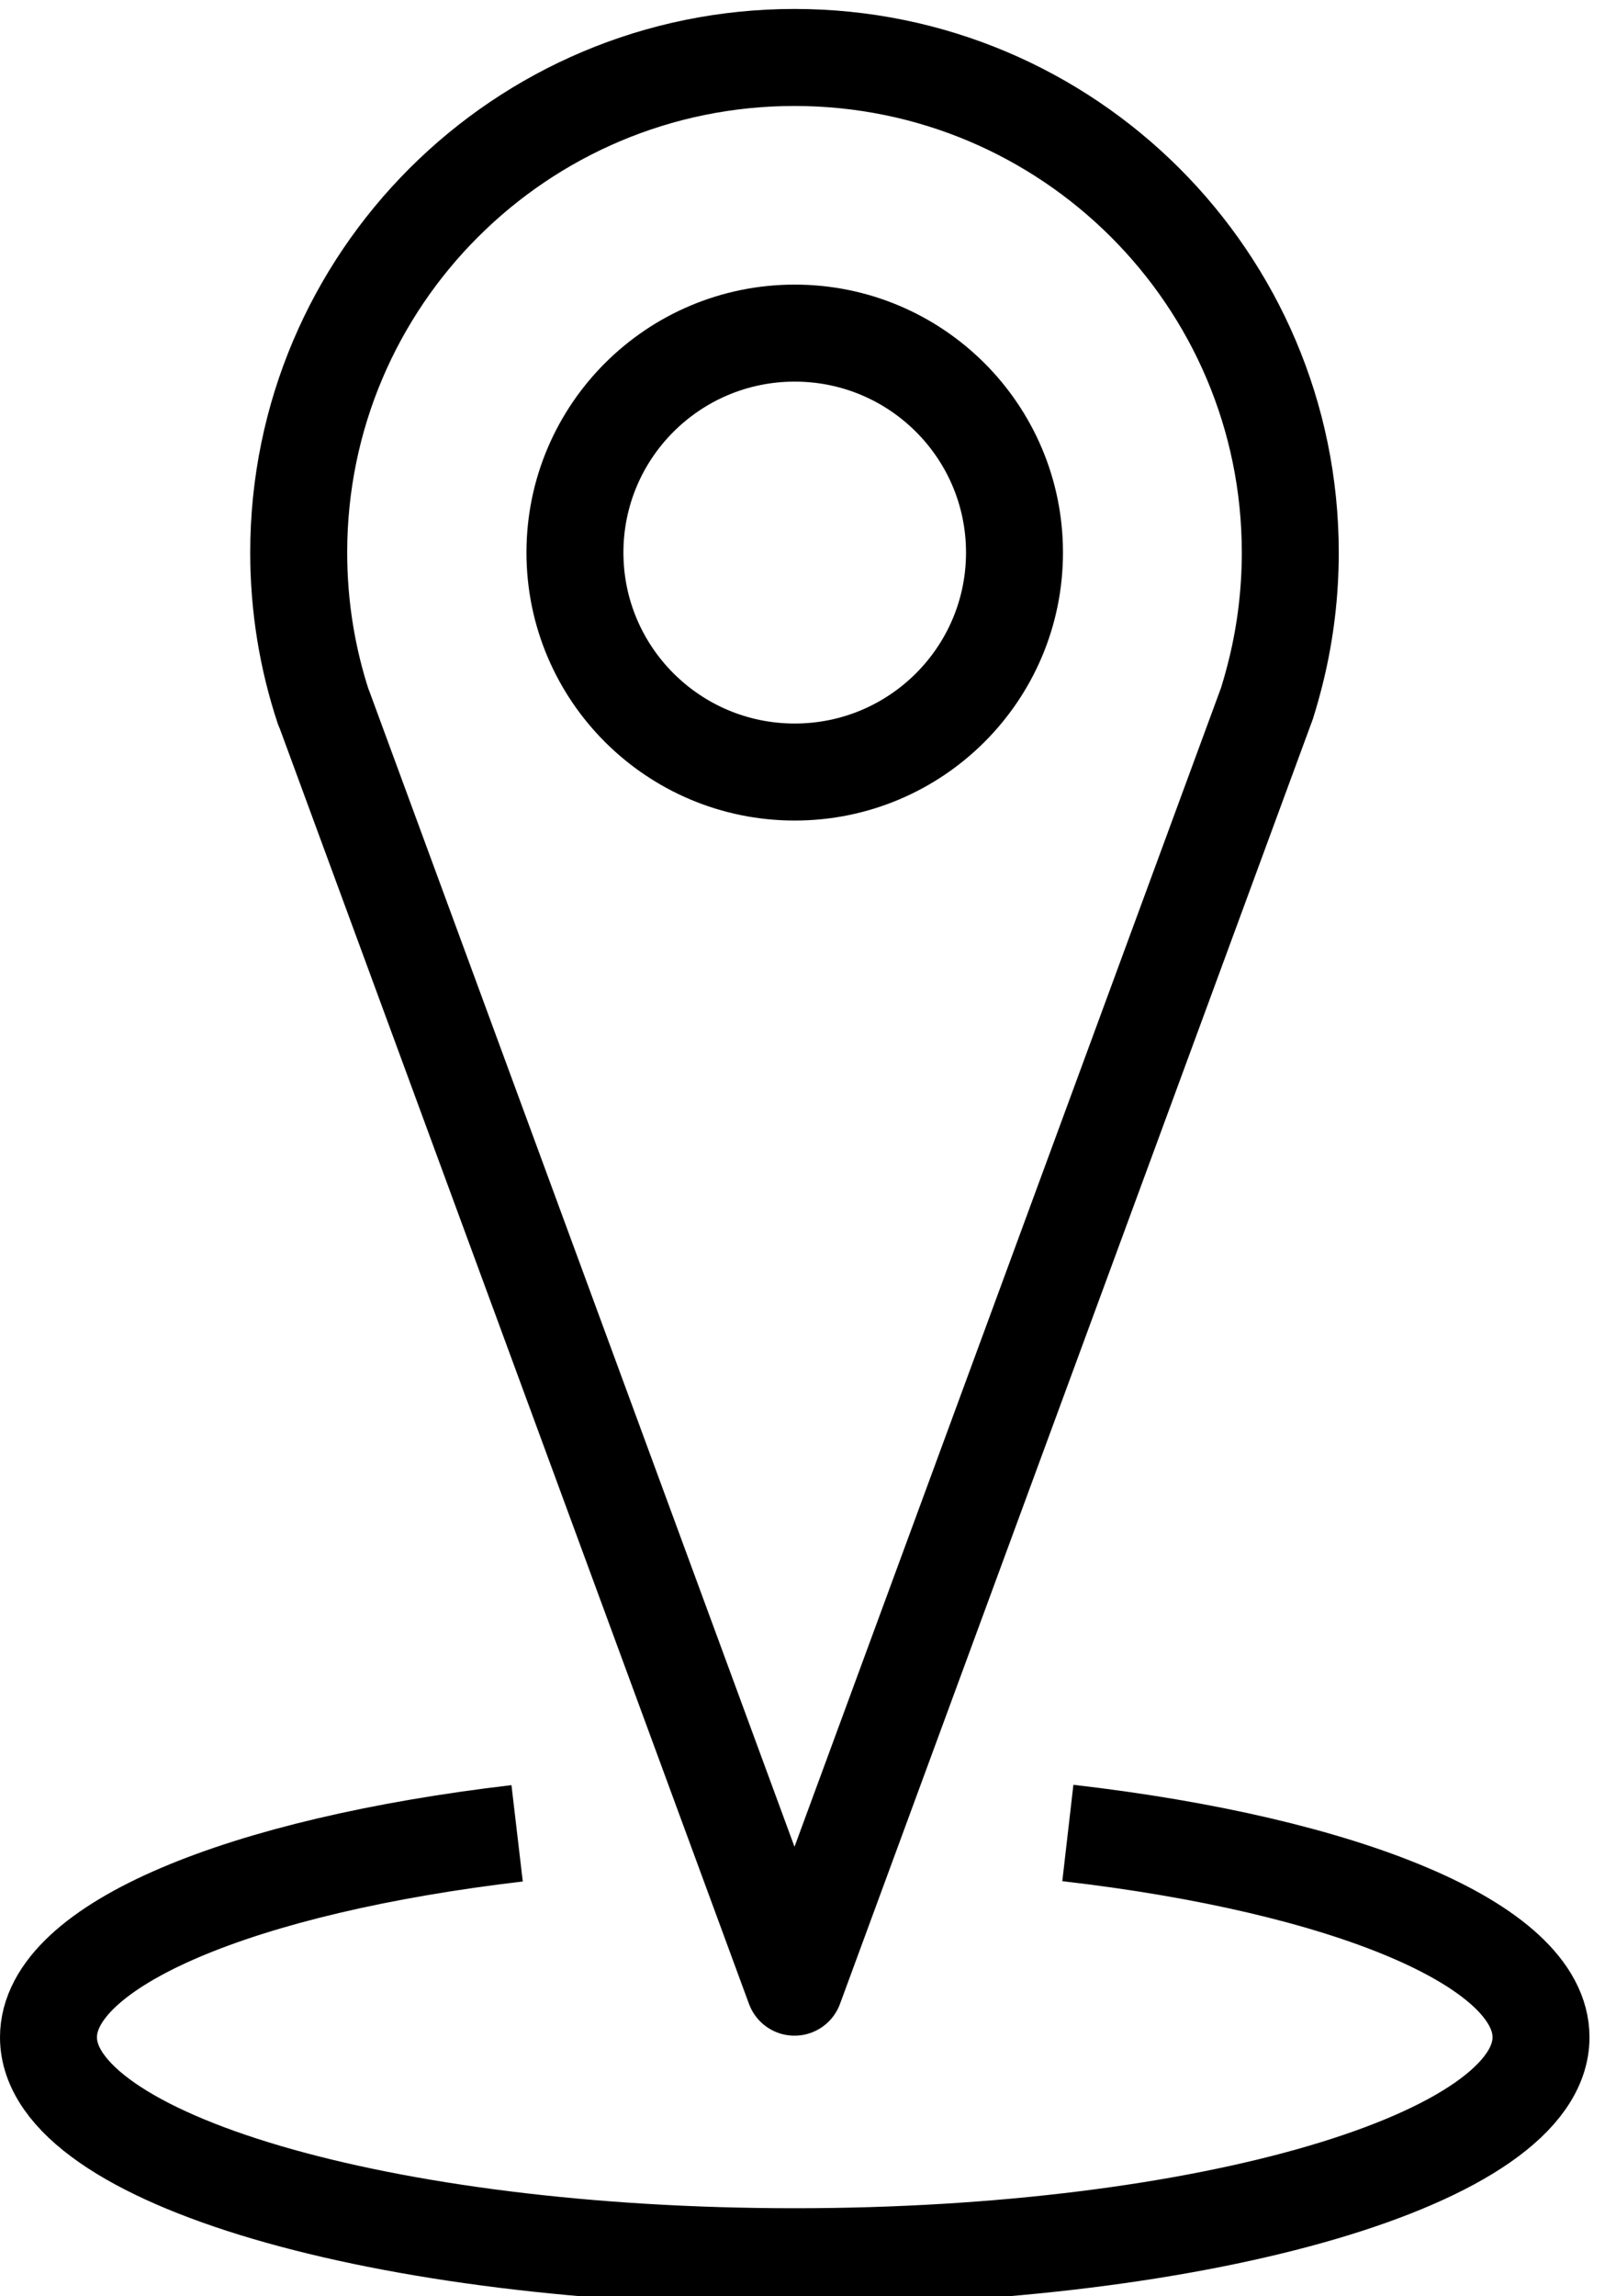
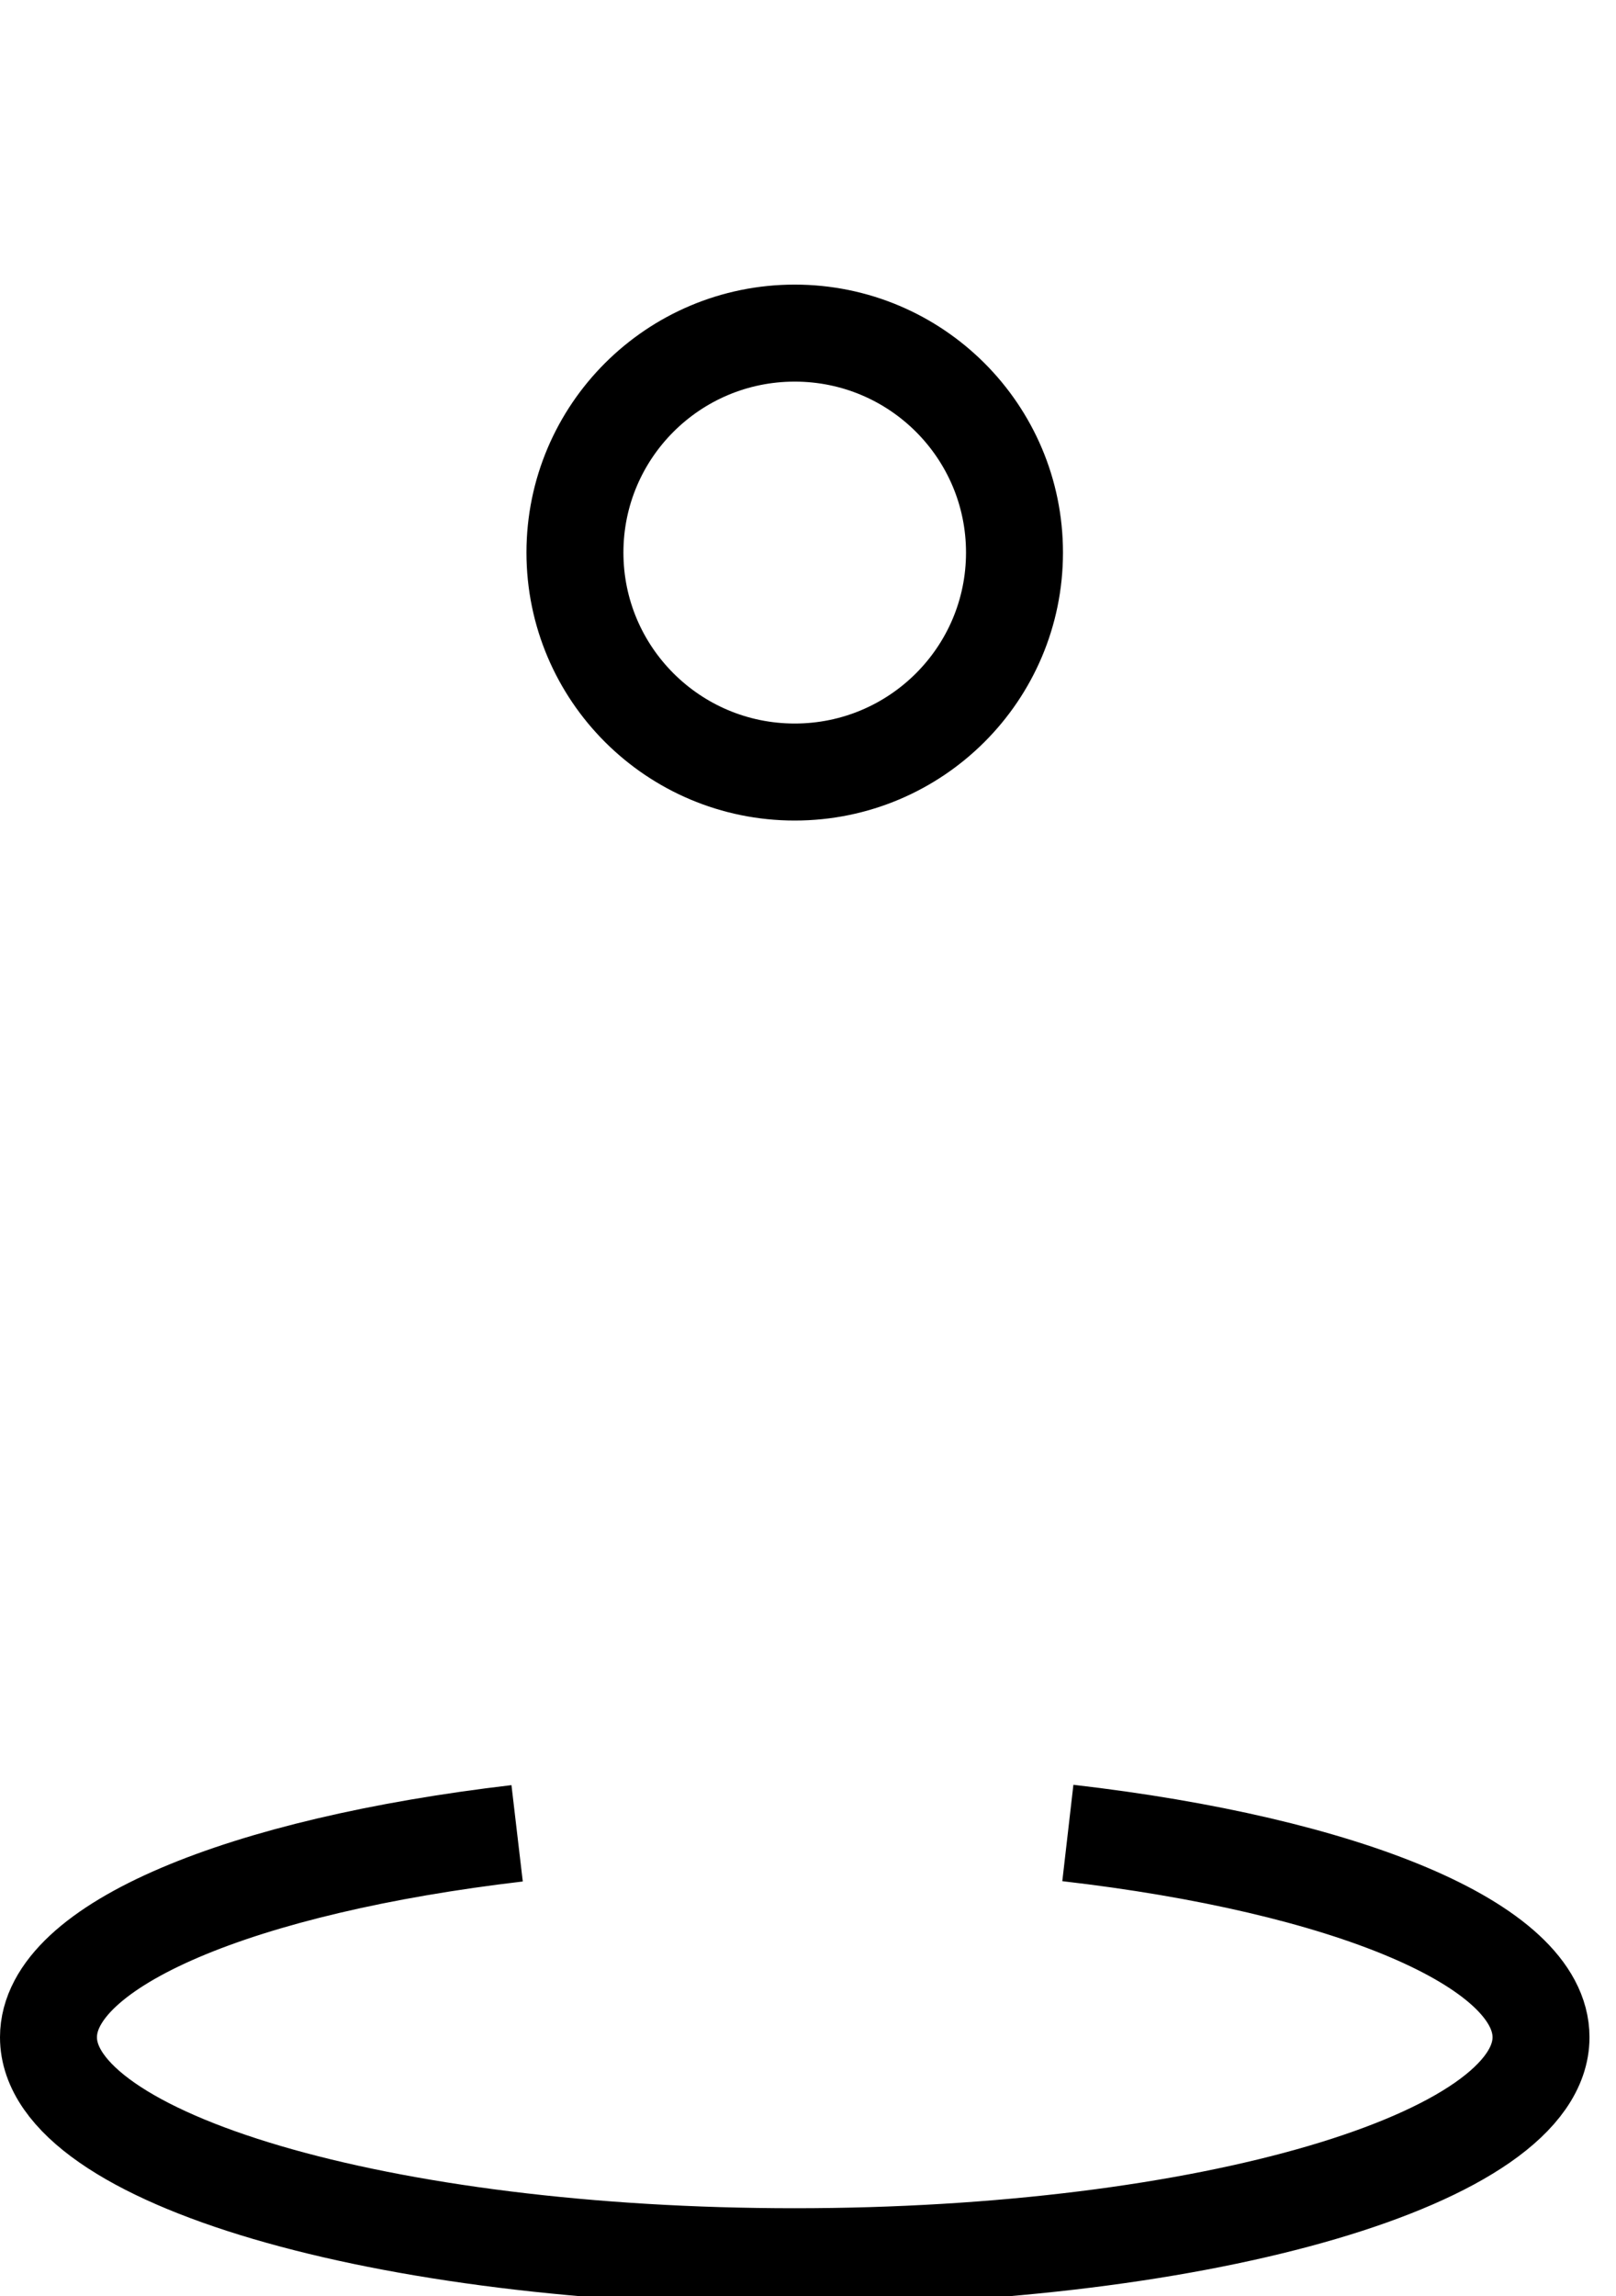
<svg xmlns="http://www.w3.org/2000/svg" width="50" height="71" viewBox="0 0 50 71" fill="none">
  <path d="M24.589 23.874C28.345 23.874 31.389 20.835 31.389 17.087C31.389 13.339 28.345 10.301 24.589 10.301C20.834 10.301 17.789 13.339 17.789 17.087C17.789 20.835 20.834 23.874 24.589 23.874Z" stroke="black" stroke-width="3" stroke-linejoin="round" />
  <path d="M16 56.692C7.5 57.69 1.5 60.135 1.5 62.999C1.5 66.752 11.84 69.786 24.59 69.786C37.34 69.786 47.68 66.742 47.68 62.999C47.68 60.125 41.61 57.67 33.04 56.682" stroke="black" stroke-width="3" stroke-linejoin="round" />
-   <path d="M10.012 21.888C9.512 20.381 9.242 18.764 9.242 17.087C9.242 8.634 16.112 1.777 24.582 1.777C33.052 1.777 39.922 8.634 39.922 17.087C39.922 18.335 39.772 19.542 39.492 20.7C39.402 21.069 39.302 21.429 39.192 21.778L39.172 21.828L24.582 61.45L10.022 21.898L10.012 21.888Z" stroke="black" stroke-width="3" stroke-linejoin="round" />
</svg>